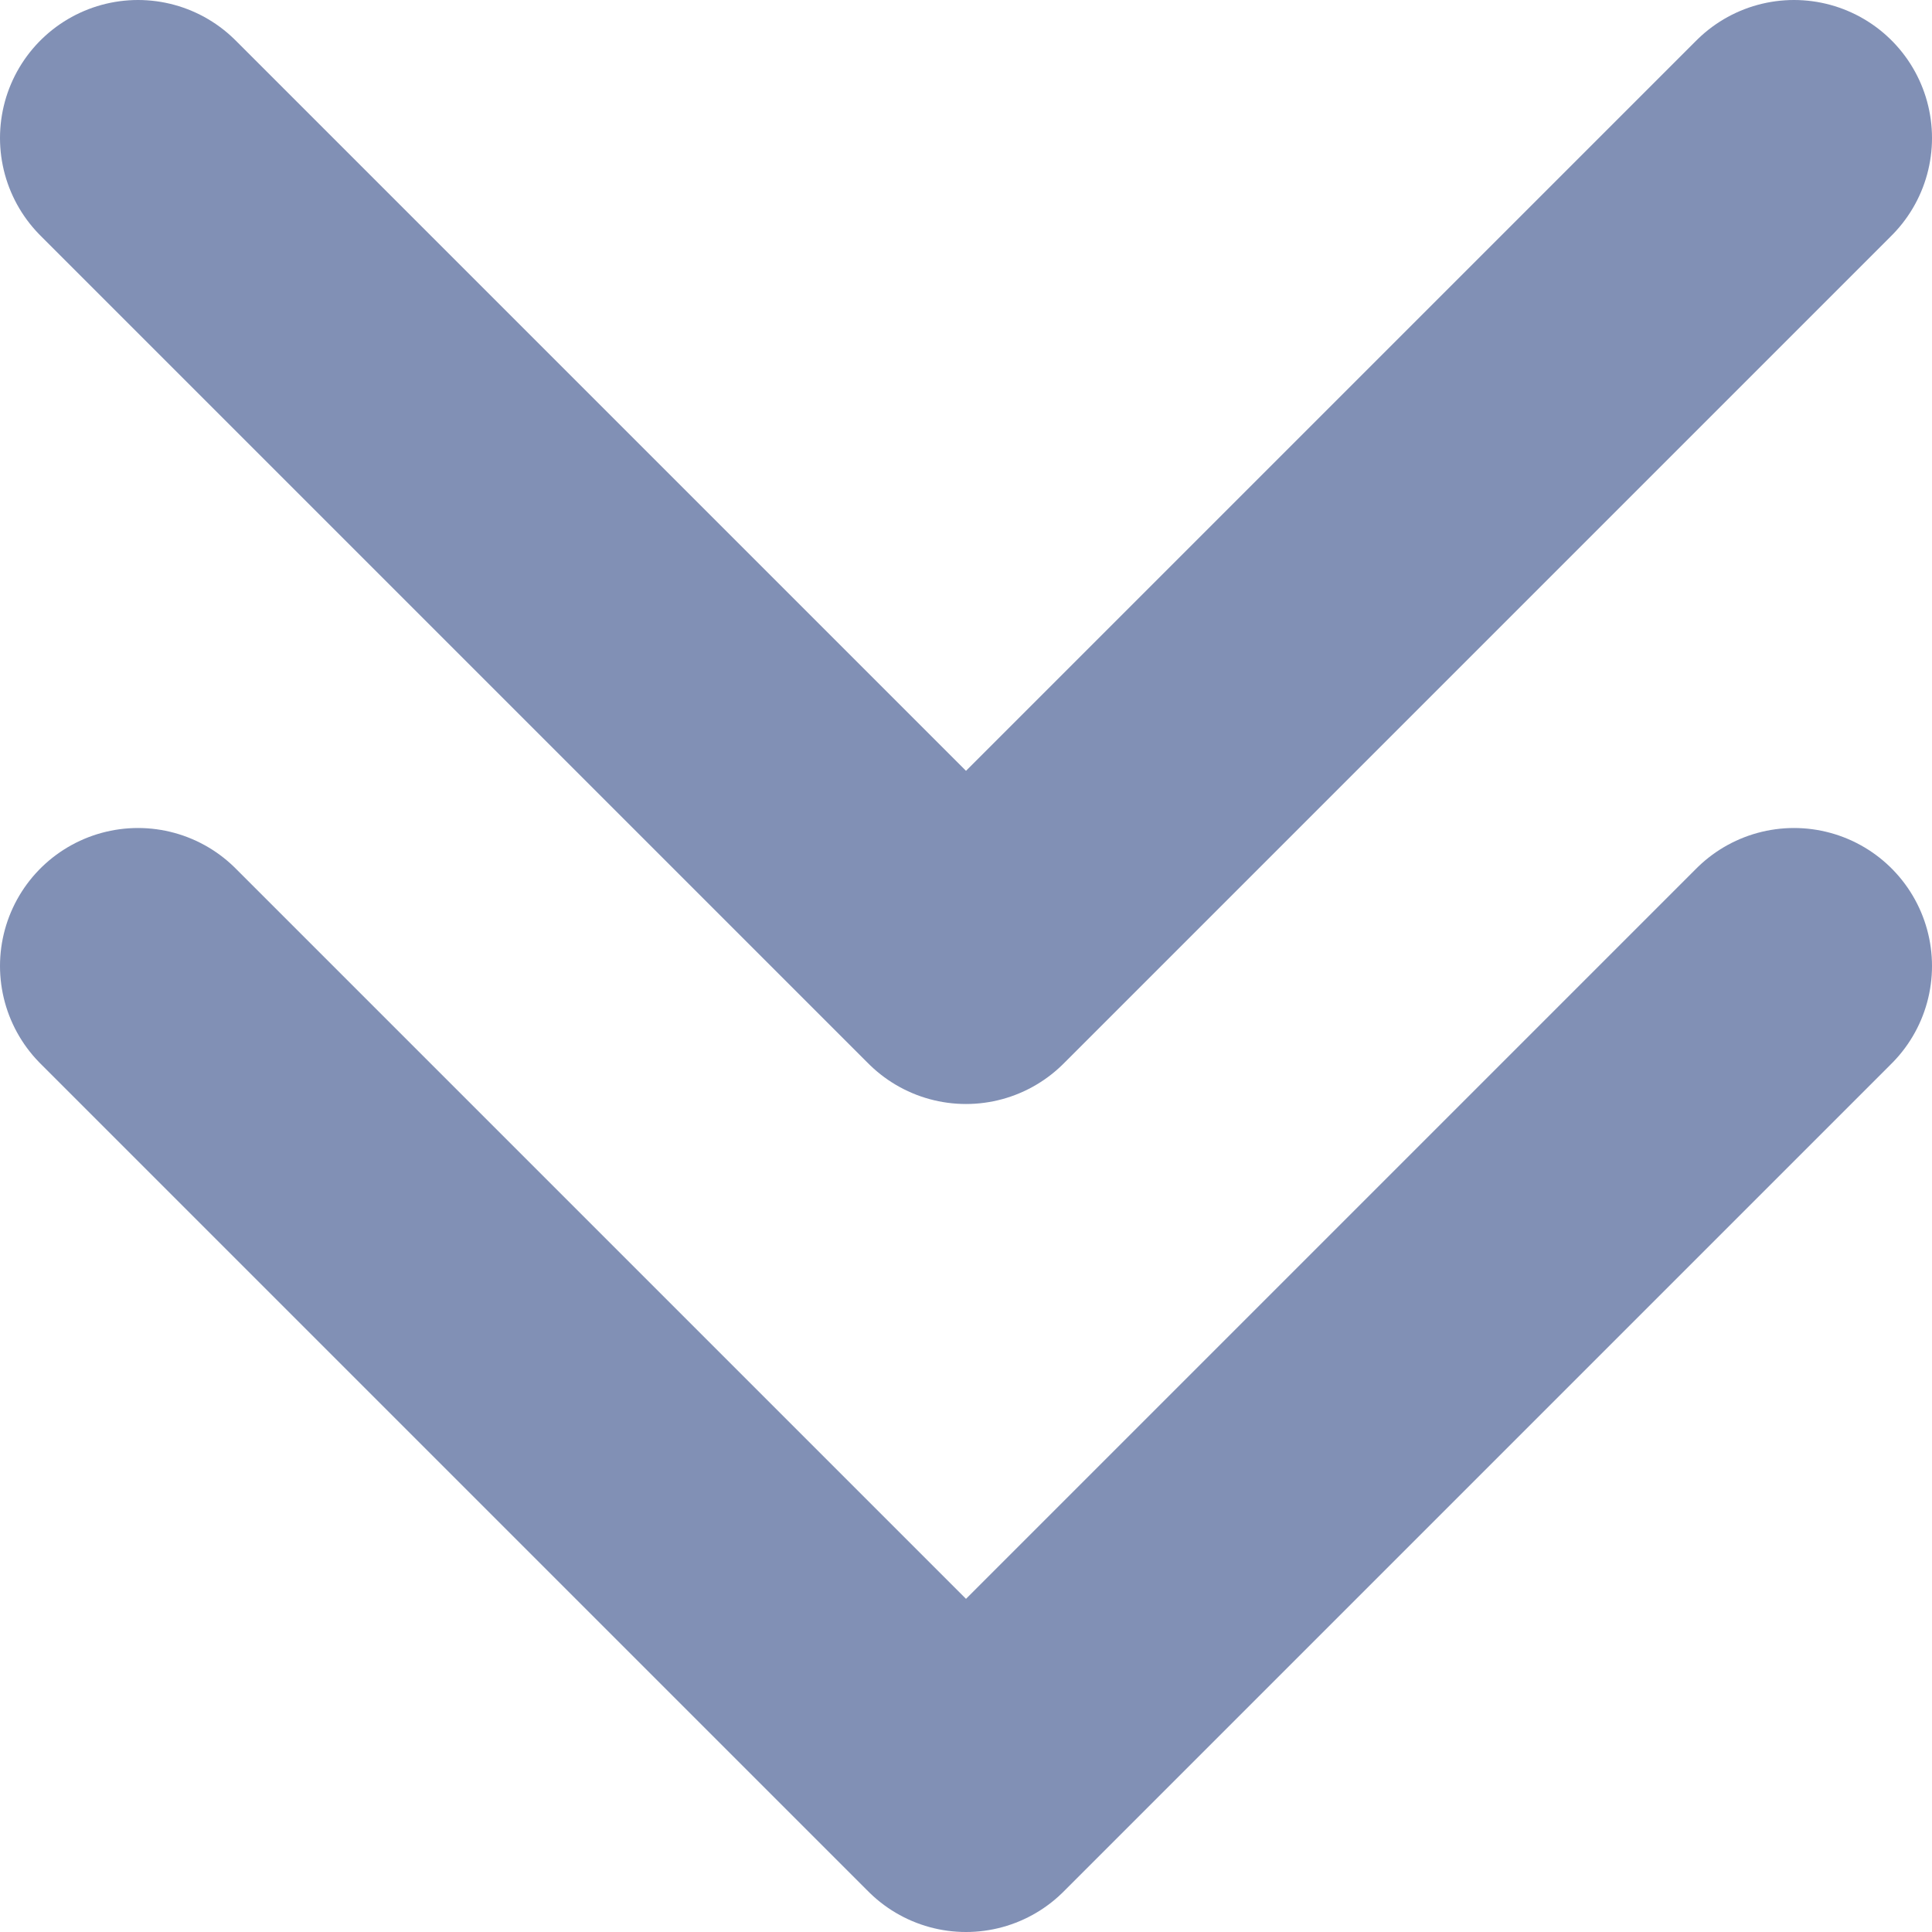
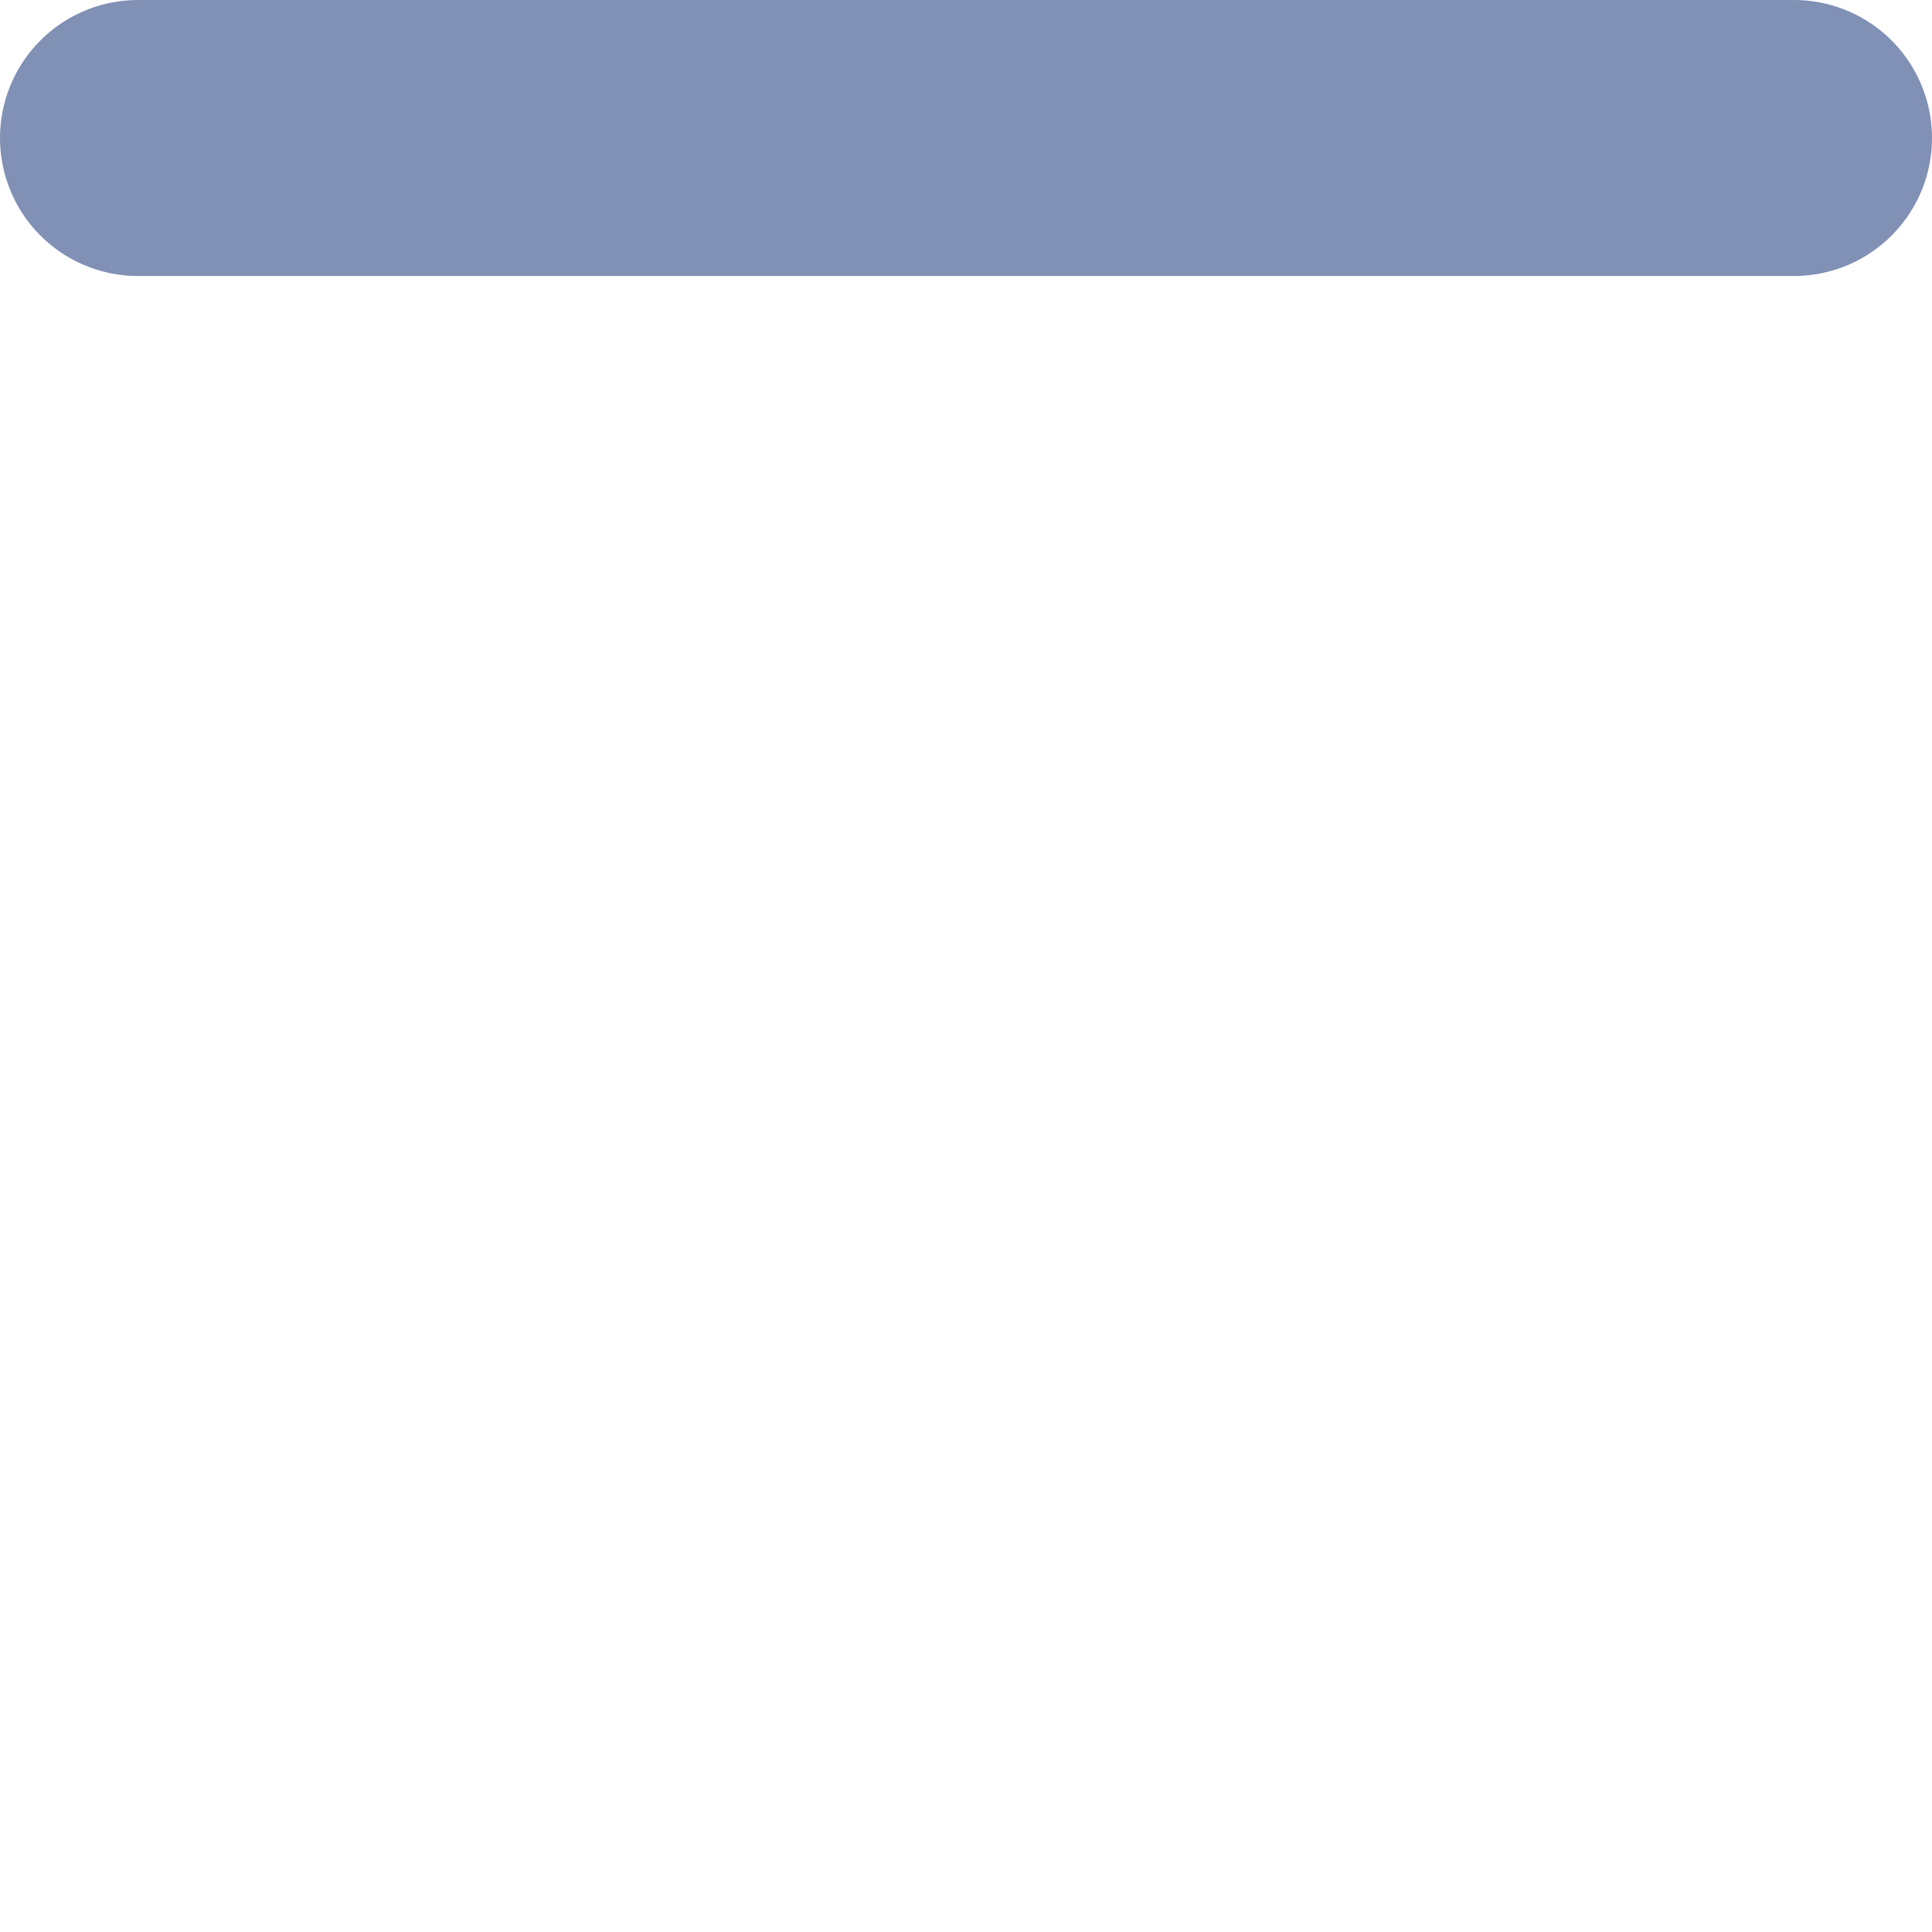
<svg xmlns="http://www.w3.org/2000/svg" width="14" height="14" viewBox="0 0 14 14" fill="none">
-   <path d="M1 7L7 13L13 7" stroke="#8190B5" stroke-width="2" stroke-linecap="round" stroke-linejoin="round" />
-   <path d="M1 1L7 7L13 1" stroke="#8190B5" stroke-width="2" stroke-linecap="round" stroke-linejoin="round" />
+   <path d="M1 1L13 1" stroke="#8190B5" stroke-width="2" stroke-linecap="round" stroke-linejoin="round" />
</svg>